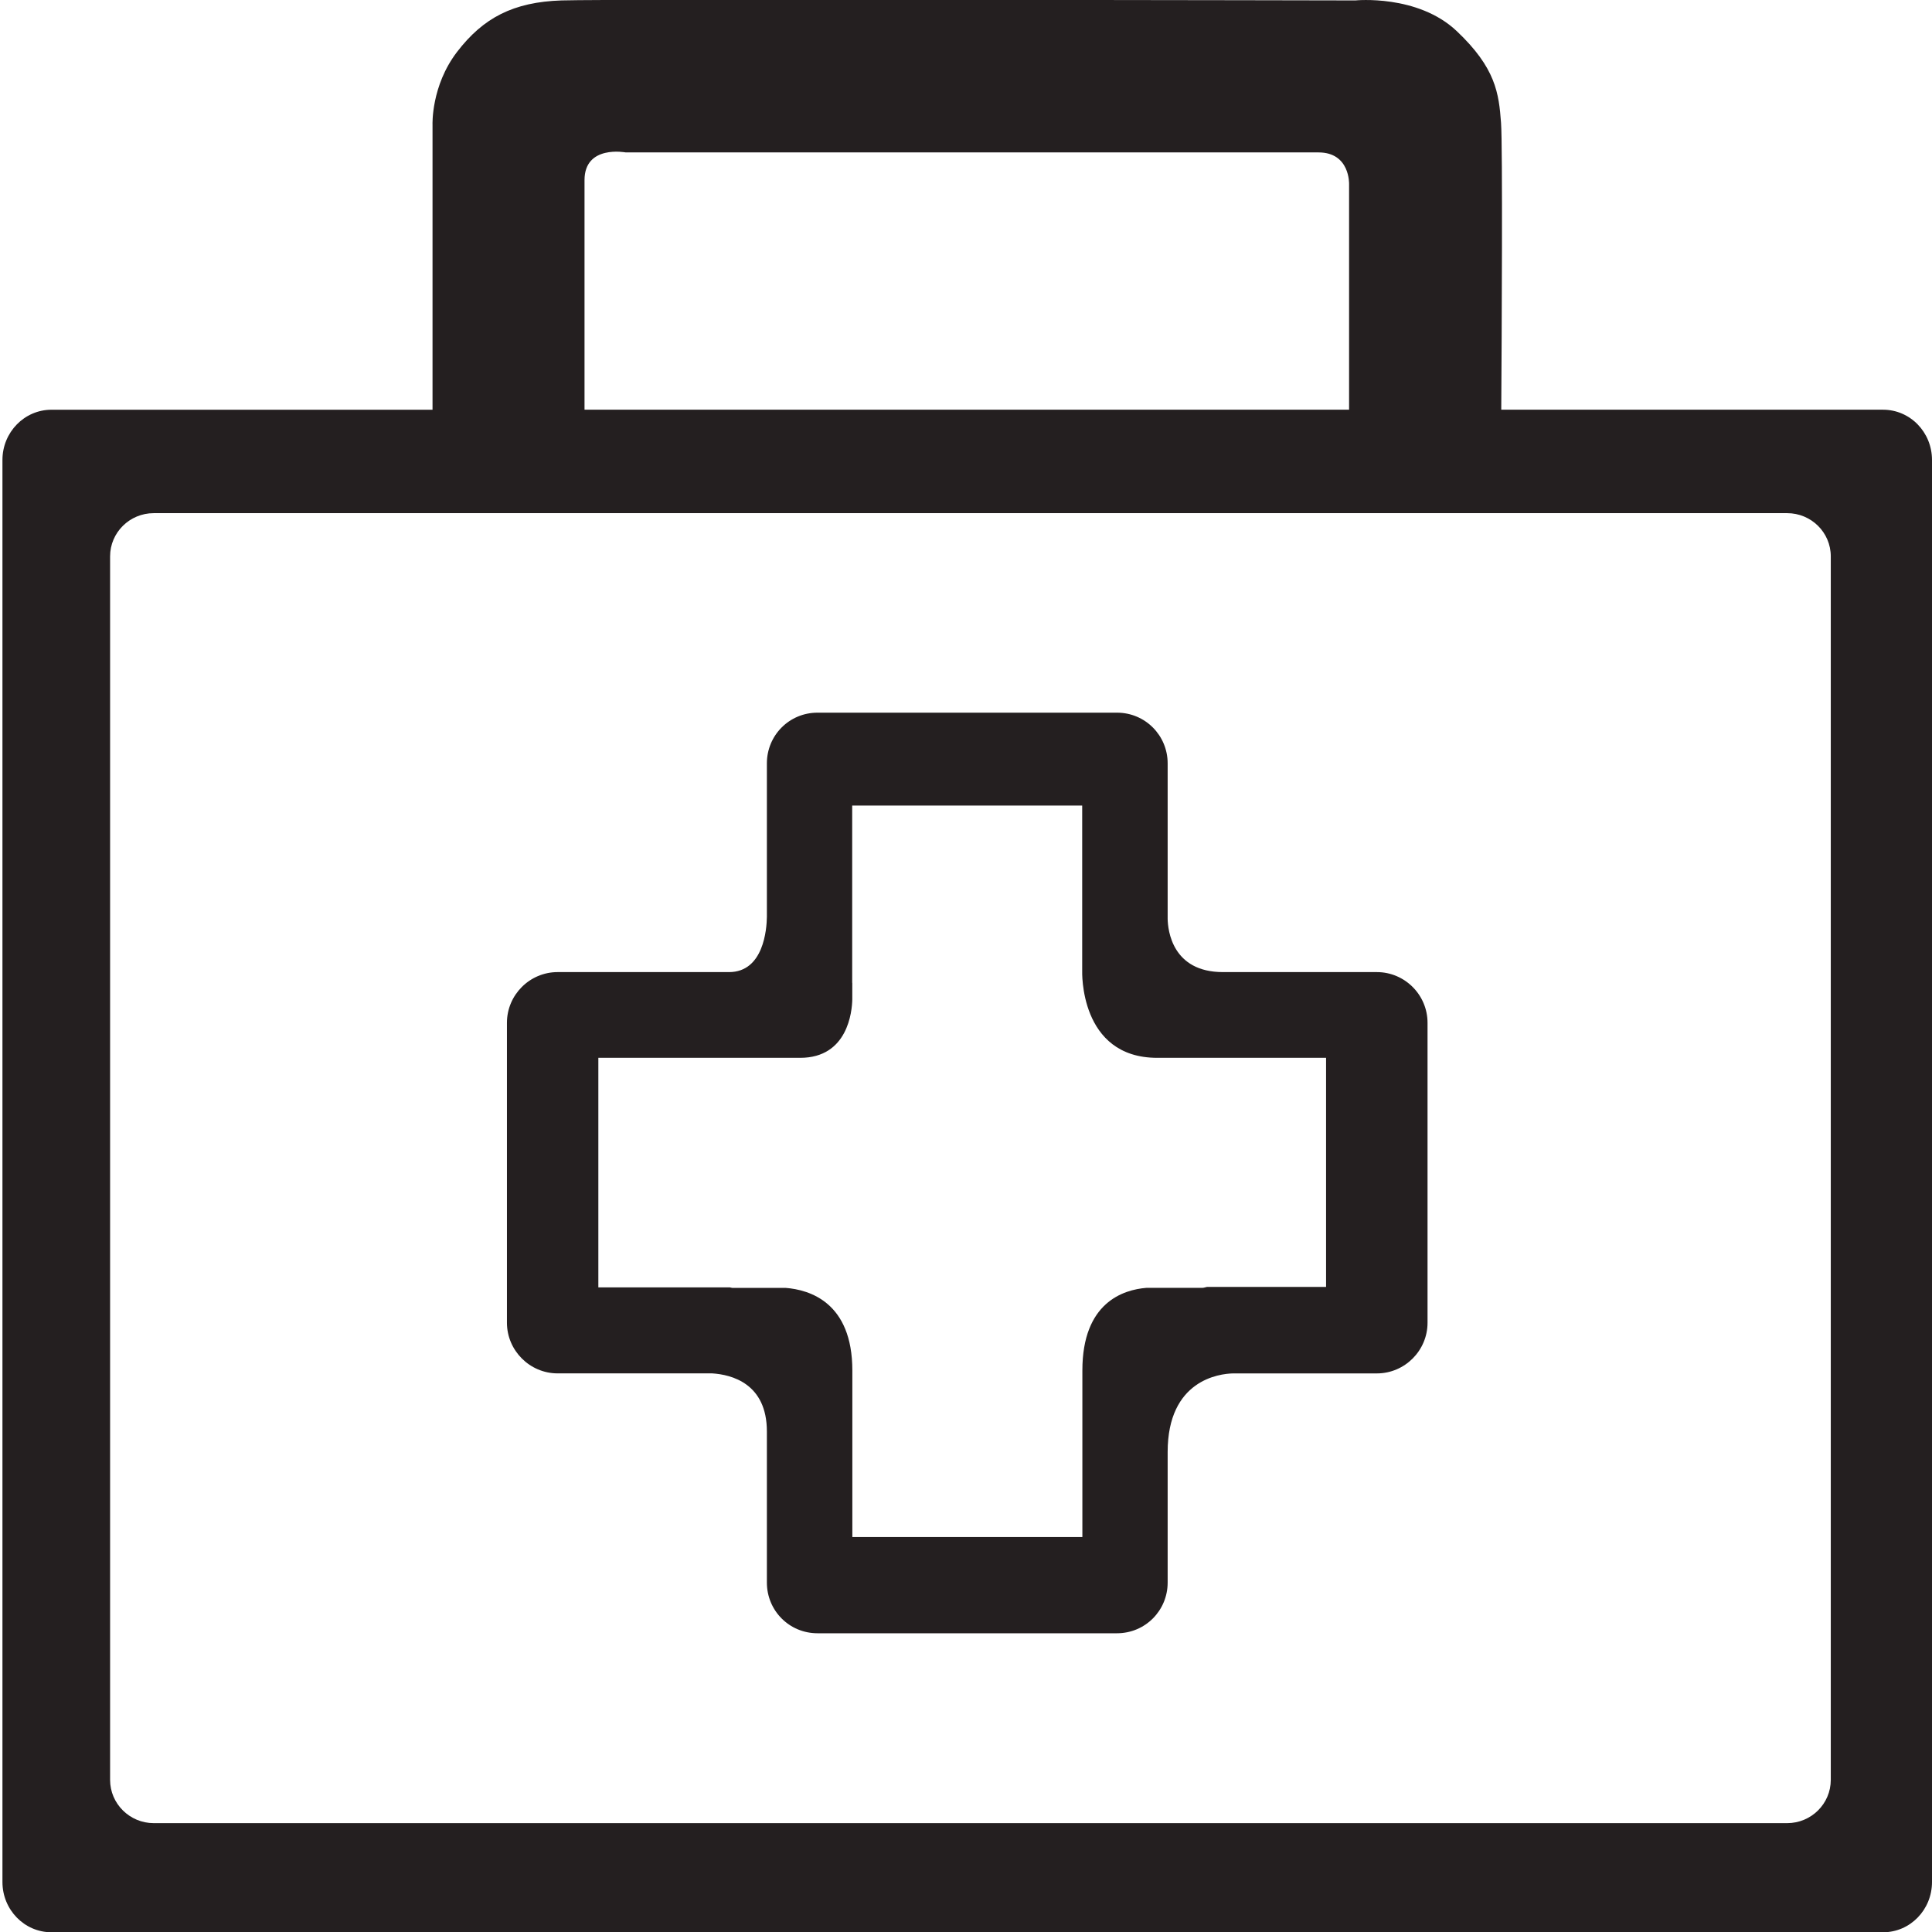
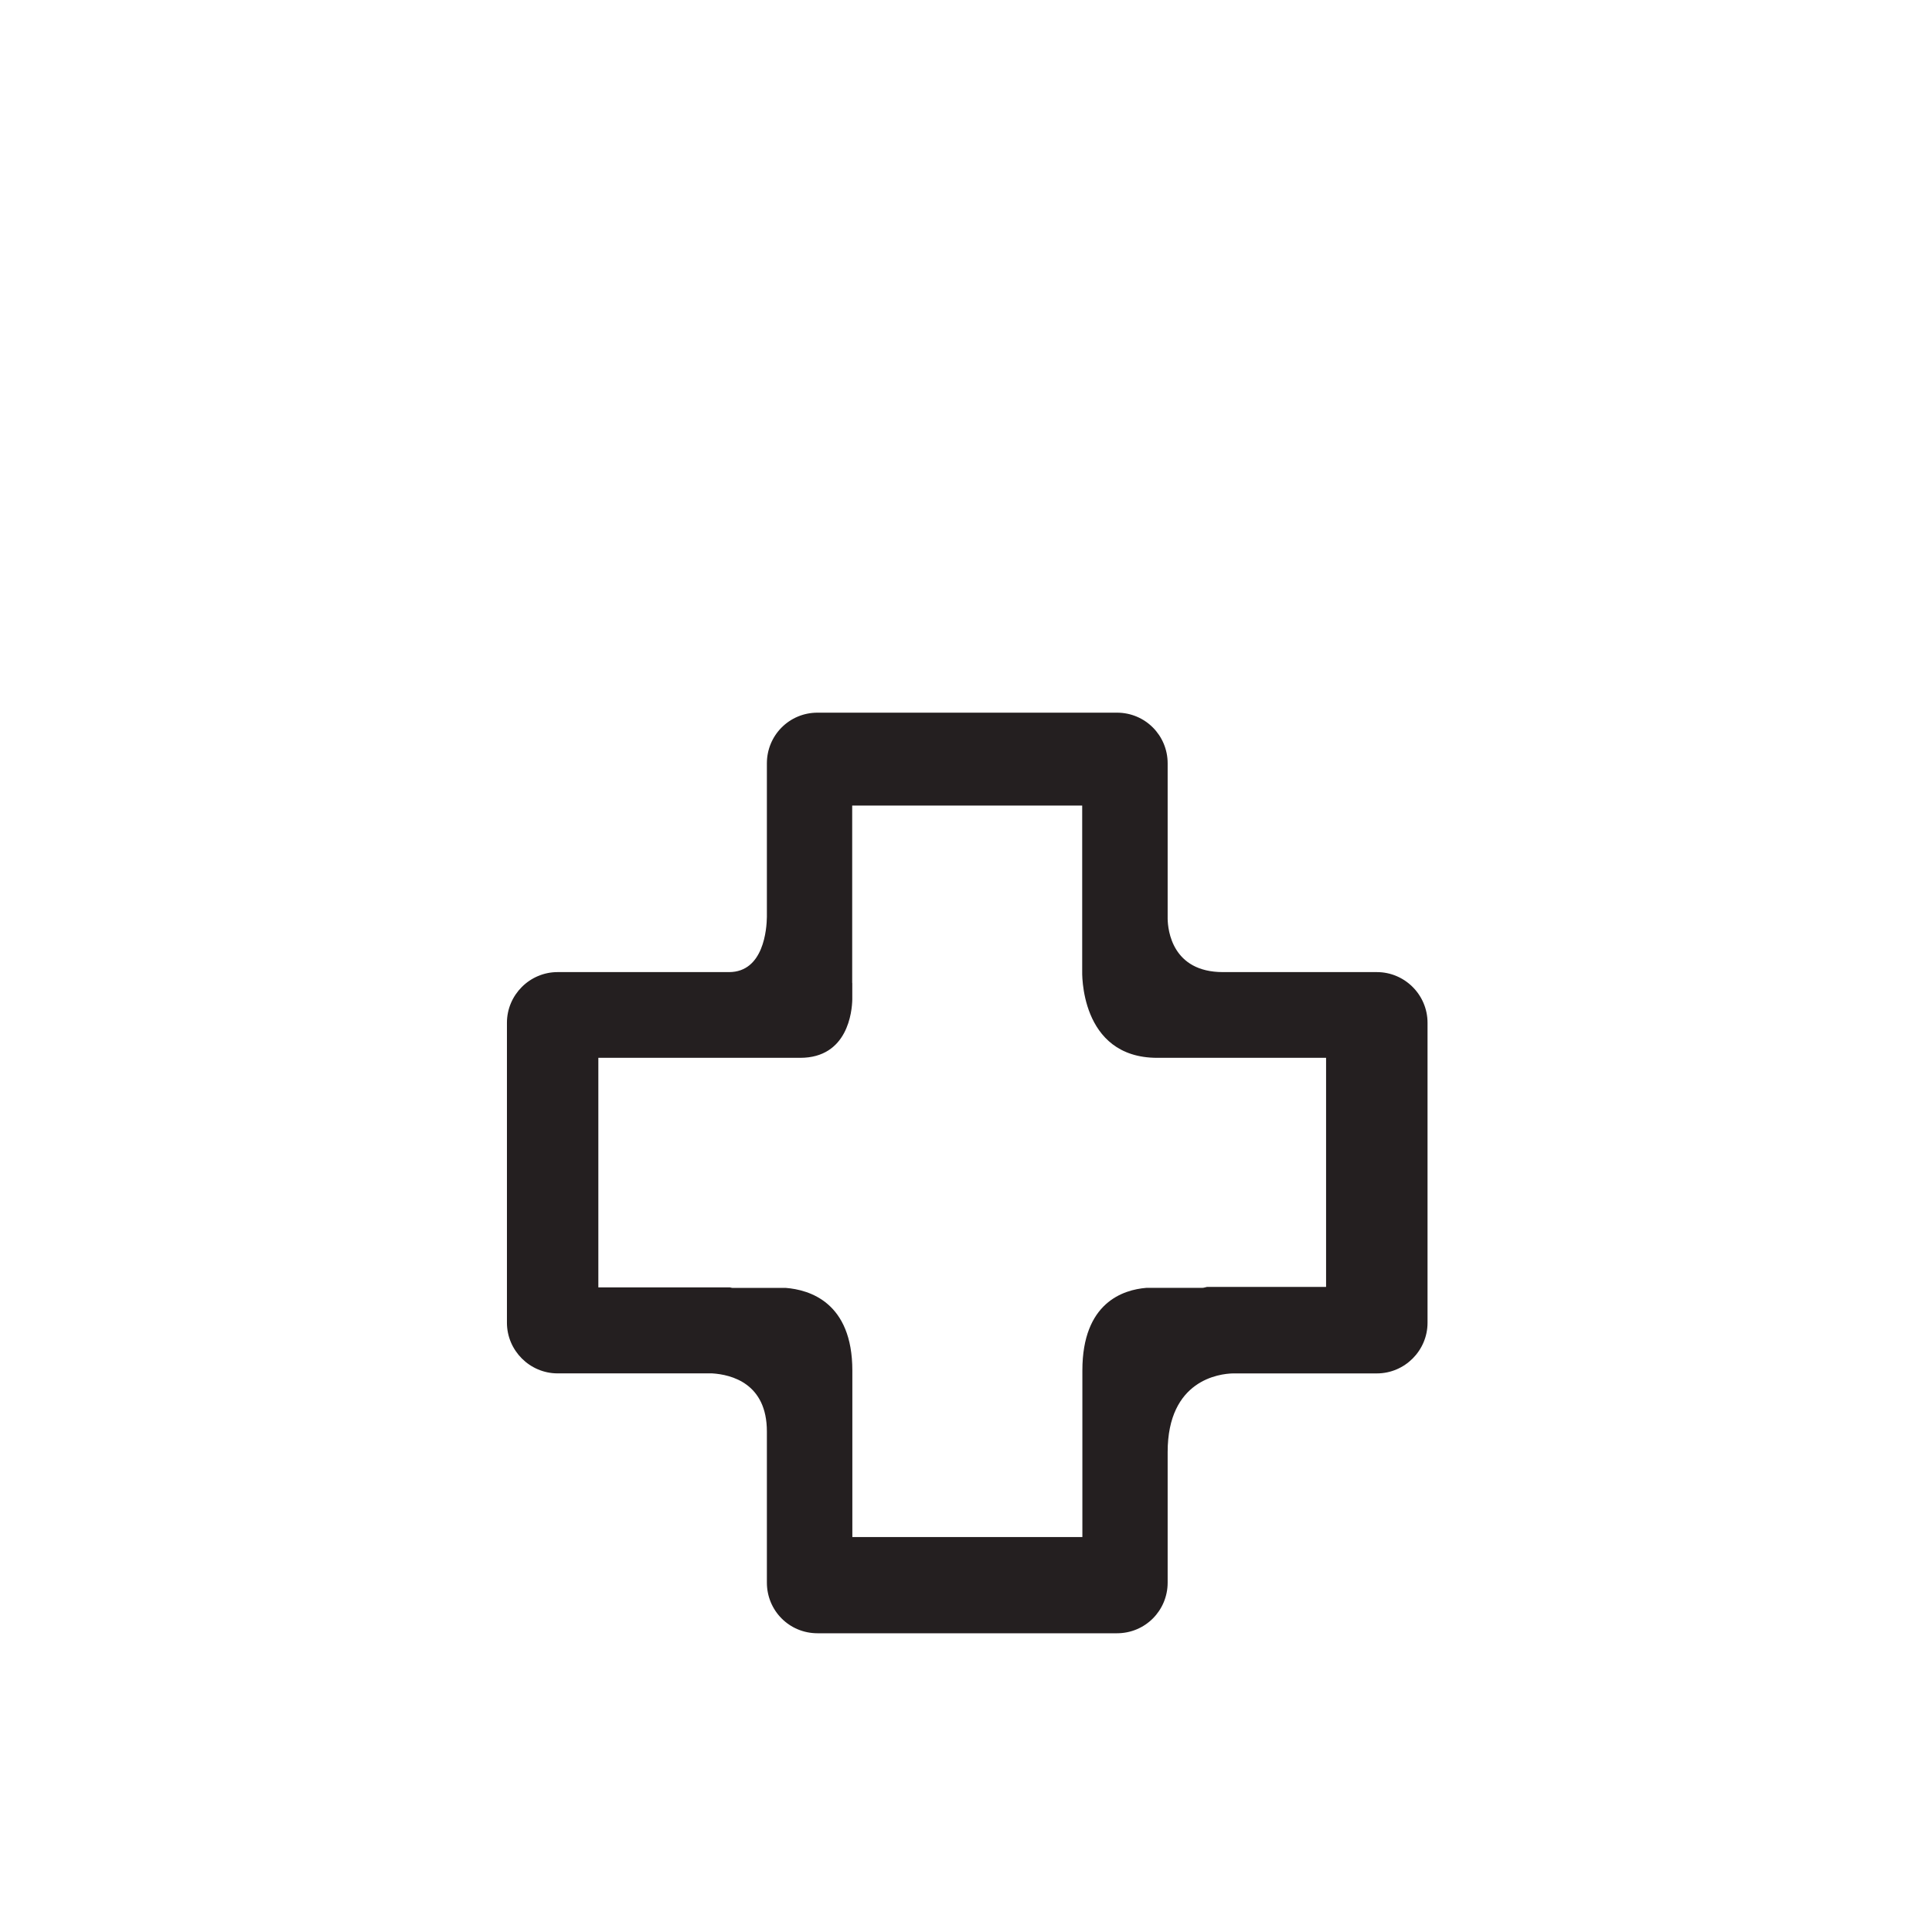
<svg xmlns="http://www.w3.org/2000/svg" enable-background="new 0 0 64 64" height="64px" id="Layer_1" version="1.1" viewBox="0 0 64 64" width="64px" xml:space="preserve">
  <g>
-     <path d="M62.378,13.572H49.731c0.016-2.477,0.049-8.72-0.007-9.501c-0.072-0.979-0.174-1.818-1.469-3.042   s-3.356-1.015-3.356-1.015s-24.697-0.052-26.297,0c-1.6,0.053-2.596,0.577-3.461,1.705c-0.865,1.128-0.813,2.413-0.813,2.413v9.441   H1.704c-0.895,0-1.623,0.745-1.623,1.664v47.107c0,0.921,0.728,1.665,1.623,1.665h60.674c0.898,0,1.622-0.744,1.622-1.665V15.236   C64,14.317,63.276,13.572,62.378,13.572z M19.363,5.967c0-1.18,1.364-0.918,1.364-0.918s21.9,0,22.95,0   c1.049,0,1.013,1.049,1.013,1.049v7.474H19.363C19.363,11.499,19.363,6.877,19.363,5.967z M60.647,58.961   c0,0.79-0.646,1.433-1.446,1.433H5.093c-0.796,0-1.446-0.643-1.446-1.433V18.43c0-0.79,0.649-1.431,1.446-1.431h54.108   c0.8,0,1.446,0.641,1.446,1.431V58.961z" fill="#241F20" />
    <path d="M45.61,32.202h-5.098c-1.685,0-1.825-1.393-1.832-1.763v-5.153c0-0.922-0.741-1.678-1.679-1.678h-9.919   c-0.941,0-1.678,0.756-1.678,1.678v5.089c-0.006,0.395-0.104,1.827-1.255,1.827h-5.678c-0.921,0-1.678,0.754-1.678,1.679v9.936   c0,0.921,0.757,1.678,1.678,1.678h5.122c0.631,0.04,1.811,0.328,1.811,1.925v5.006c0,0.924,0.737,1.678,1.678,1.678h9.919   c0.938,0,1.679-0.754,1.679-1.678v-4.324c0-2.393,1.718-2.597,2.167-2.606h4.763c0.925,0,1.679-0.757,1.679-1.678v-9.936   C47.289,32.956,46.535,32.202,45.61,32.202z M43.929,42.63h-3.943c-0.056,0.01-0.105,0.032-0.161,0.032h-1.852   c-0.758,0.062-2.118,0.479-2.118,2.737v5.517h-7.62v-4.277v-1.239c0-2.259-1.421-2.675-2.208-2.737H24.26   c-0.029,0-0.052-0.013-0.081-0.017h-4.358v-7.604h4.438h0.78h1.468c1.583,0,1.718-1.546,1.726-1.932v-0.088v-0.462H28.23v-5.874   h7.619v4.389v1.082c0,0-0.108,2.885,2.487,2.885h0.698h0.79h4.104V42.63z" fill="#241F20" />
  </g>
</svg>